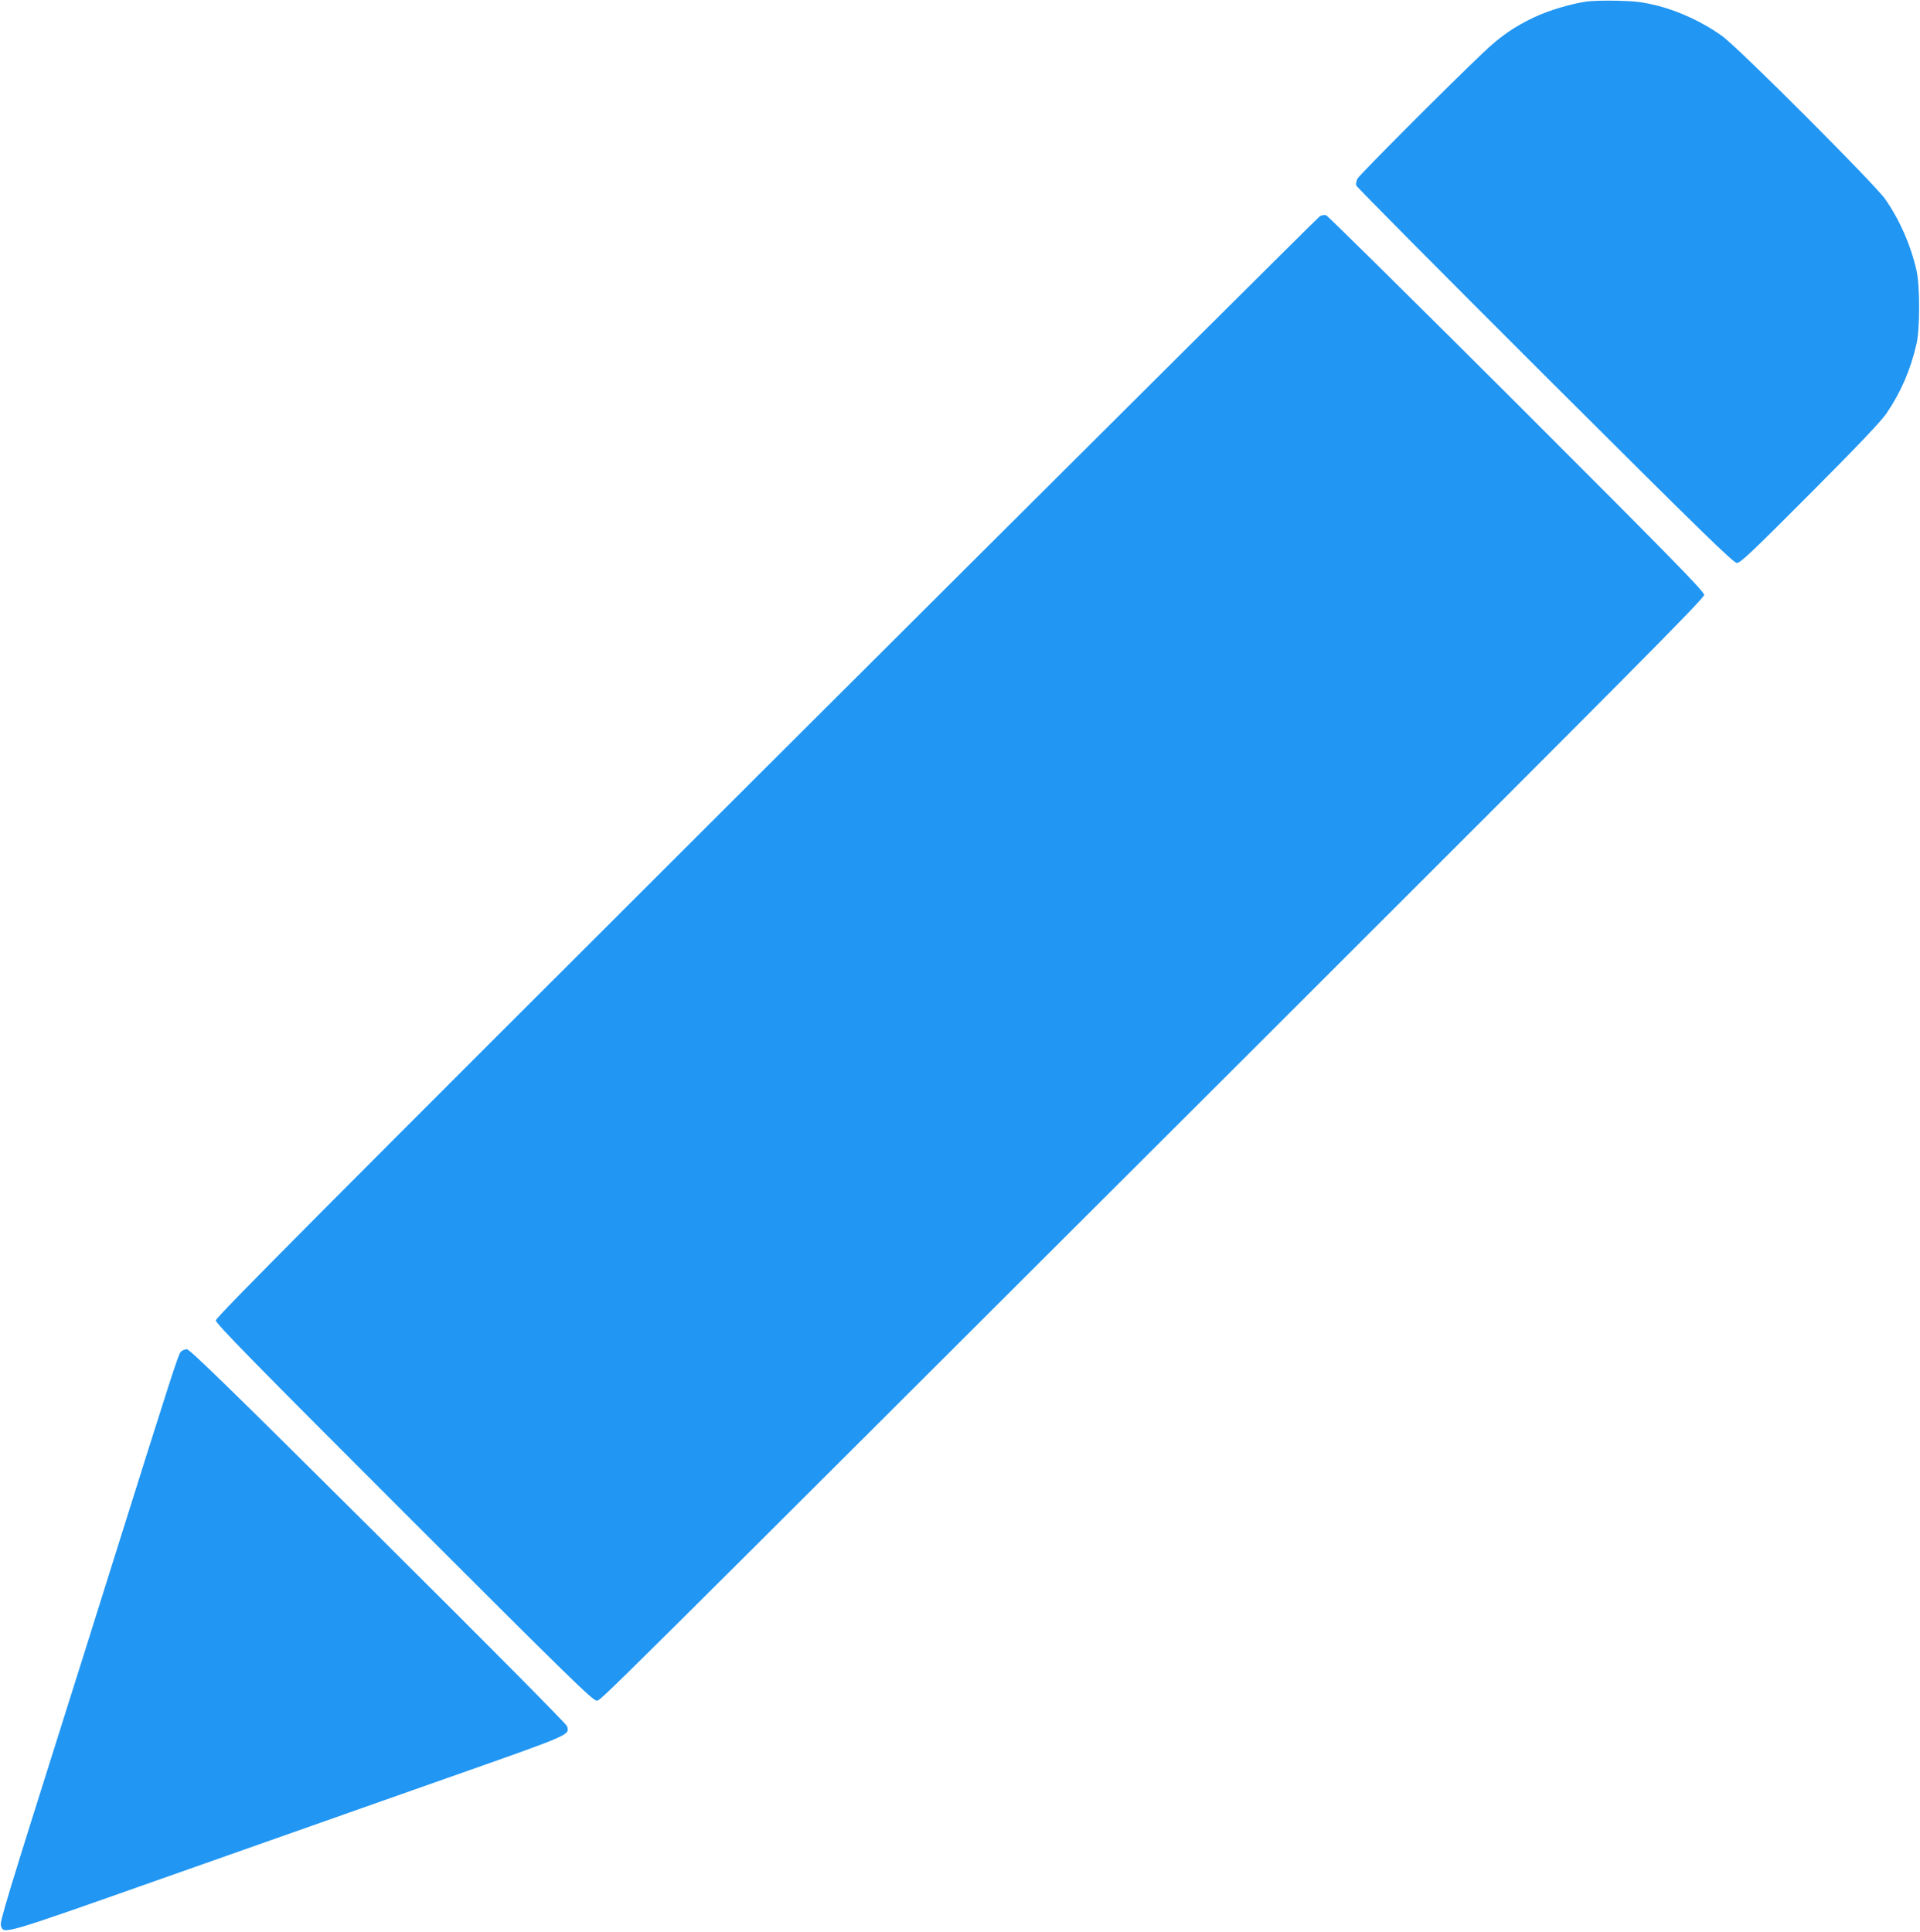
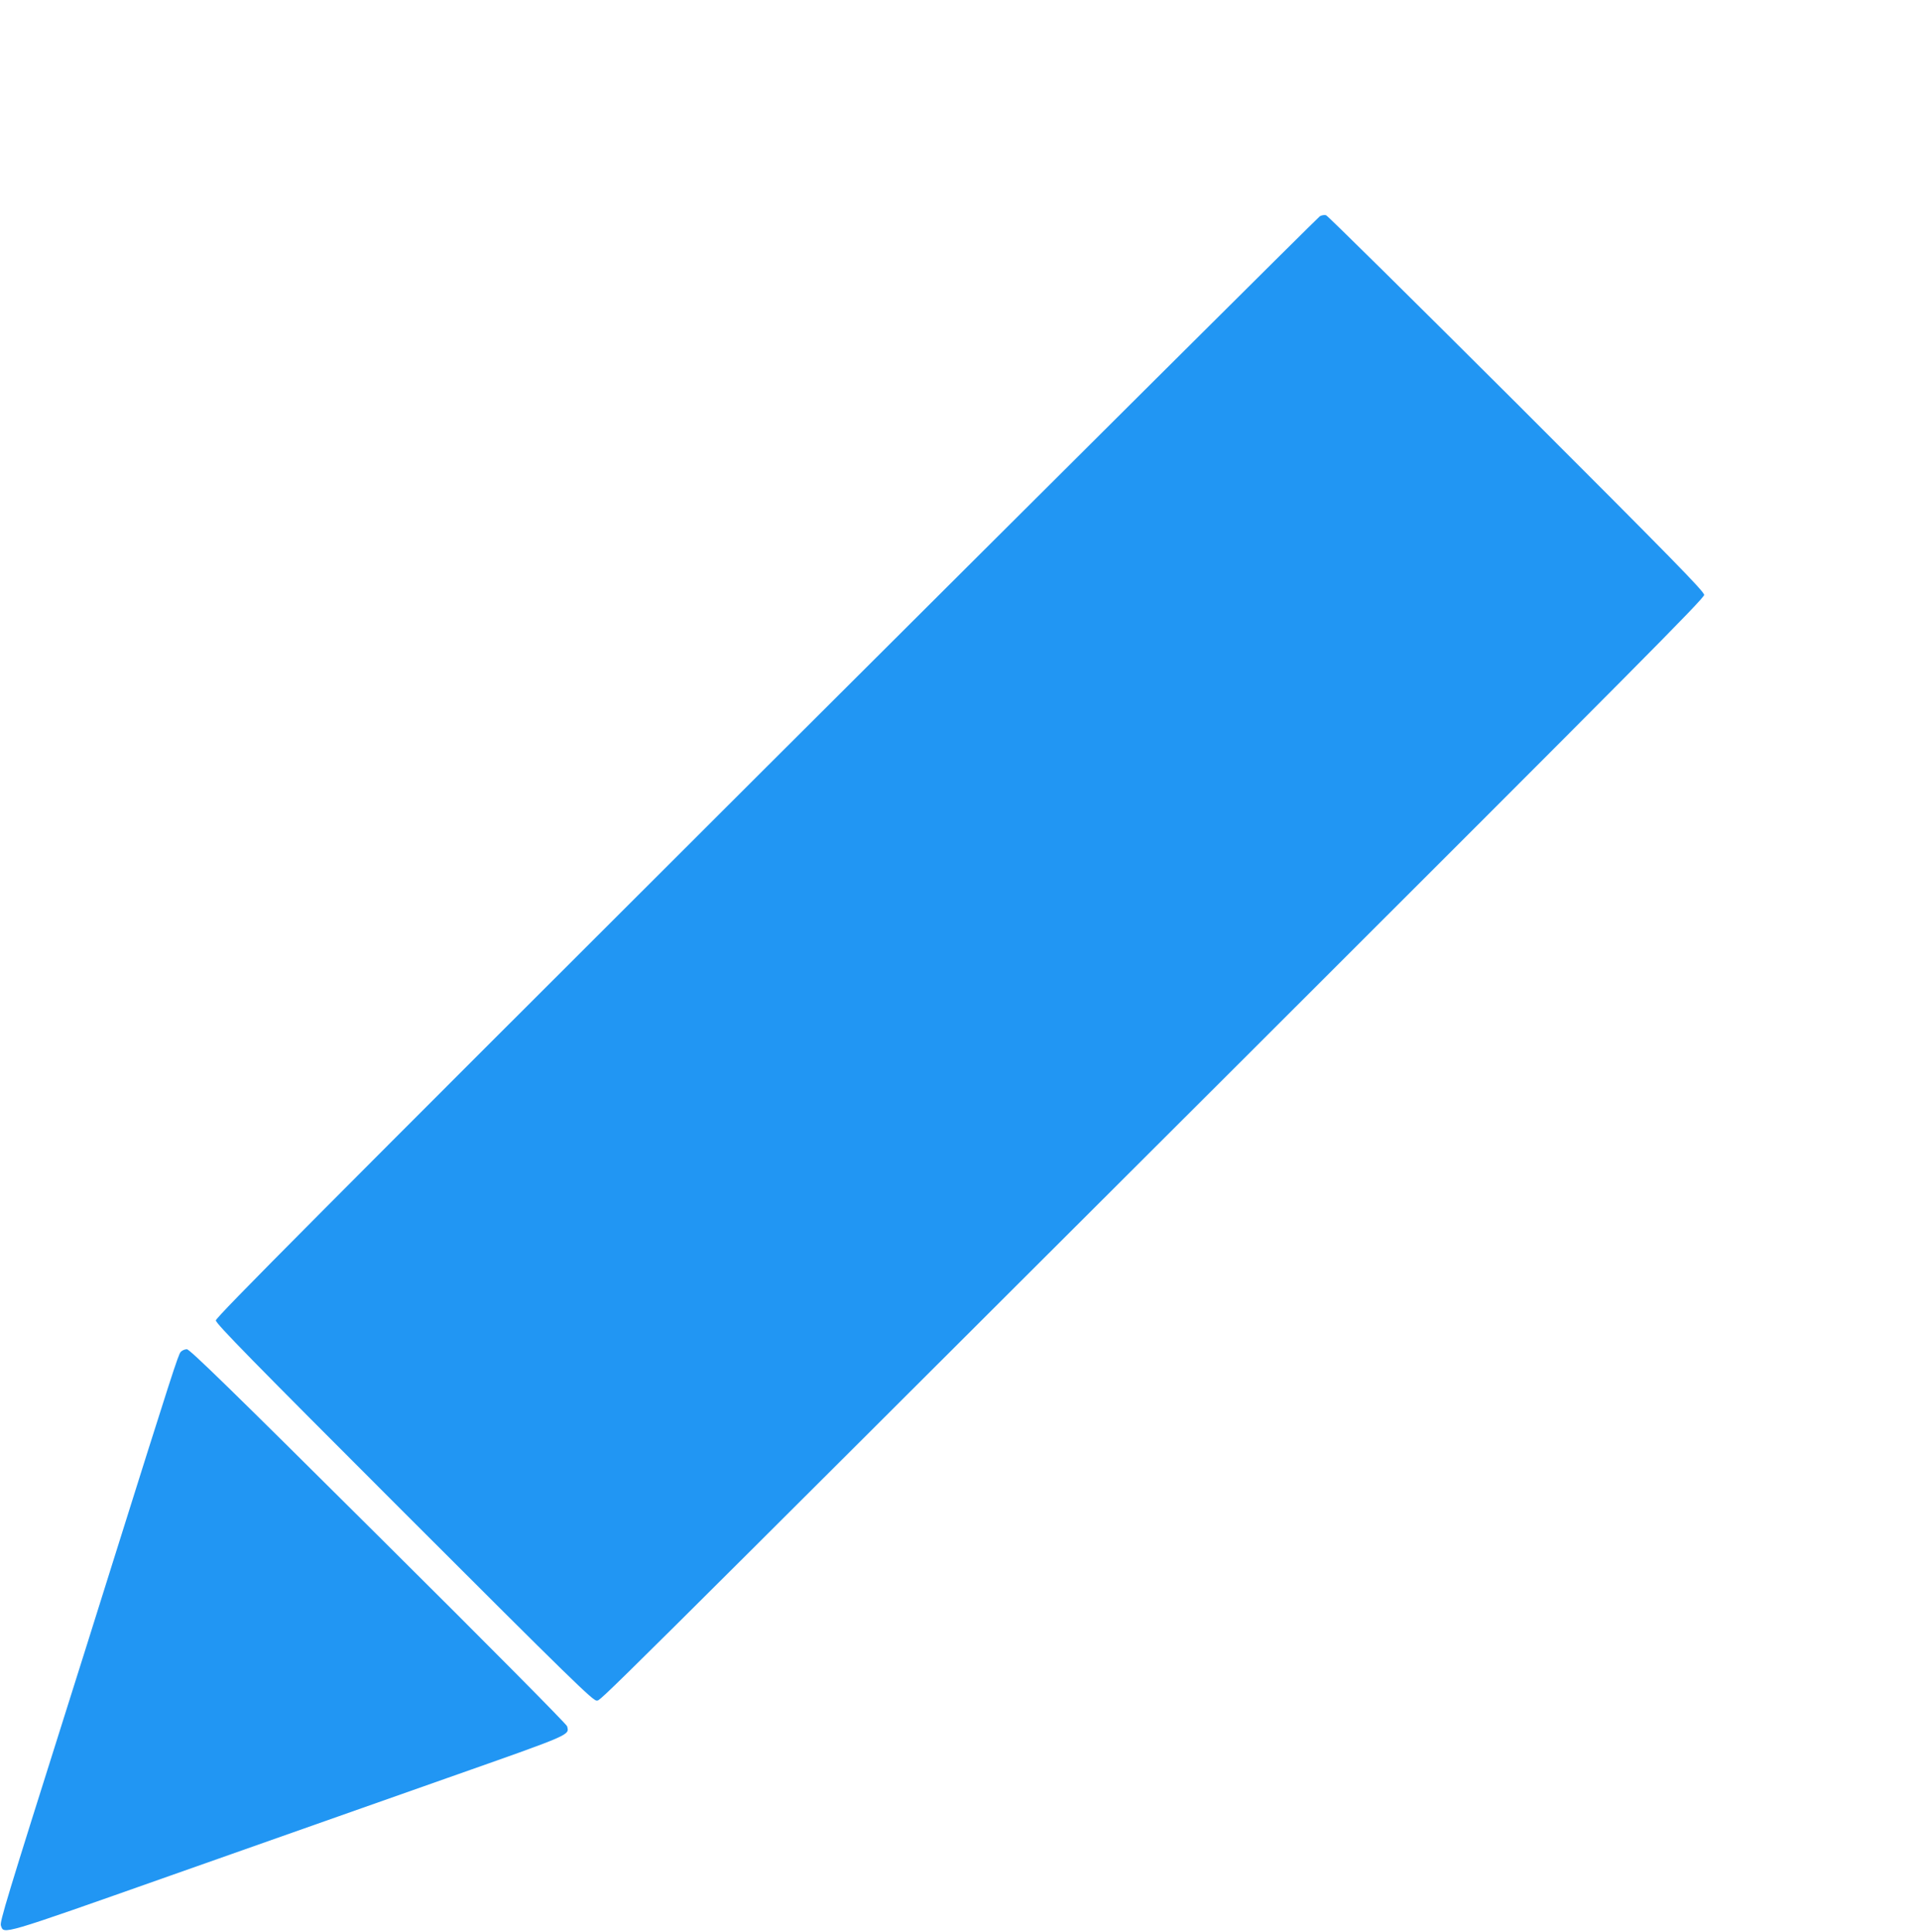
<svg xmlns="http://www.w3.org/2000/svg" version="1.0" width="1272pt" height="1280pt" viewBox="0 0 1272 1280" preserveAspectRatio="xMidYMid meet">
  <g transform="translate(0,1280) scale(0.1,-0.1)" fill="#2196f3" stroke="none">
-     <path d="M10513 12790 c-106 -15 -253 -59 -348 -104 -132 -62 -227 -128 -340 -236 -242 -230 -818 -808 -831 -833 -8 -15 -12 -36 -9 -46 3 -10 566 -577 1250 -1260 1054 -1051 1249 -1241 1272 -1241 24 0 100 73 483 457 322 323 471 480 508 534 96 141 160 290 199 461 23 102 23 384 0 486 -39 170 -111 333 -207 472 -72 102 -963 994 -1079 1080 -121 88 -281 164 -426 201 -100 25 -145 31 -265 34 -80 2 -173 0 -207 -5z" />
    <path d="M8744 11367 c-12 -7 -1662 -1650 -3668 -3651 -2968 -2963 -3646 -3644 -3646 -3665 0 -21 237 -263 1248 -1274 1103 -1103 1252 -1248 1275 -1245 31 3 -117 -143 4360 4326 2493 2490 2977 2977 2977 3000 0 23 -206 233 -1242 1269 -684 682 -1252 1244 -1263 1247 -11 3 -30 0 -41 -7z" />
    <path d="M1197 3842 c-16 -18 -56 -141 -457 -1417 -105 -335 -231 -736 -280 -890 -422 -1336 -462 -1469 -454 -1494 21 -59 -14 -70 1125 332 585 206 1412 498 1838 648 826 291 803 281 788 341 -4 14 -523 538 -1251 1261 -972 967 -1249 1237 -1268 1237 -14 0 -32 -8 -41 -18z" />
  </g>
</svg>